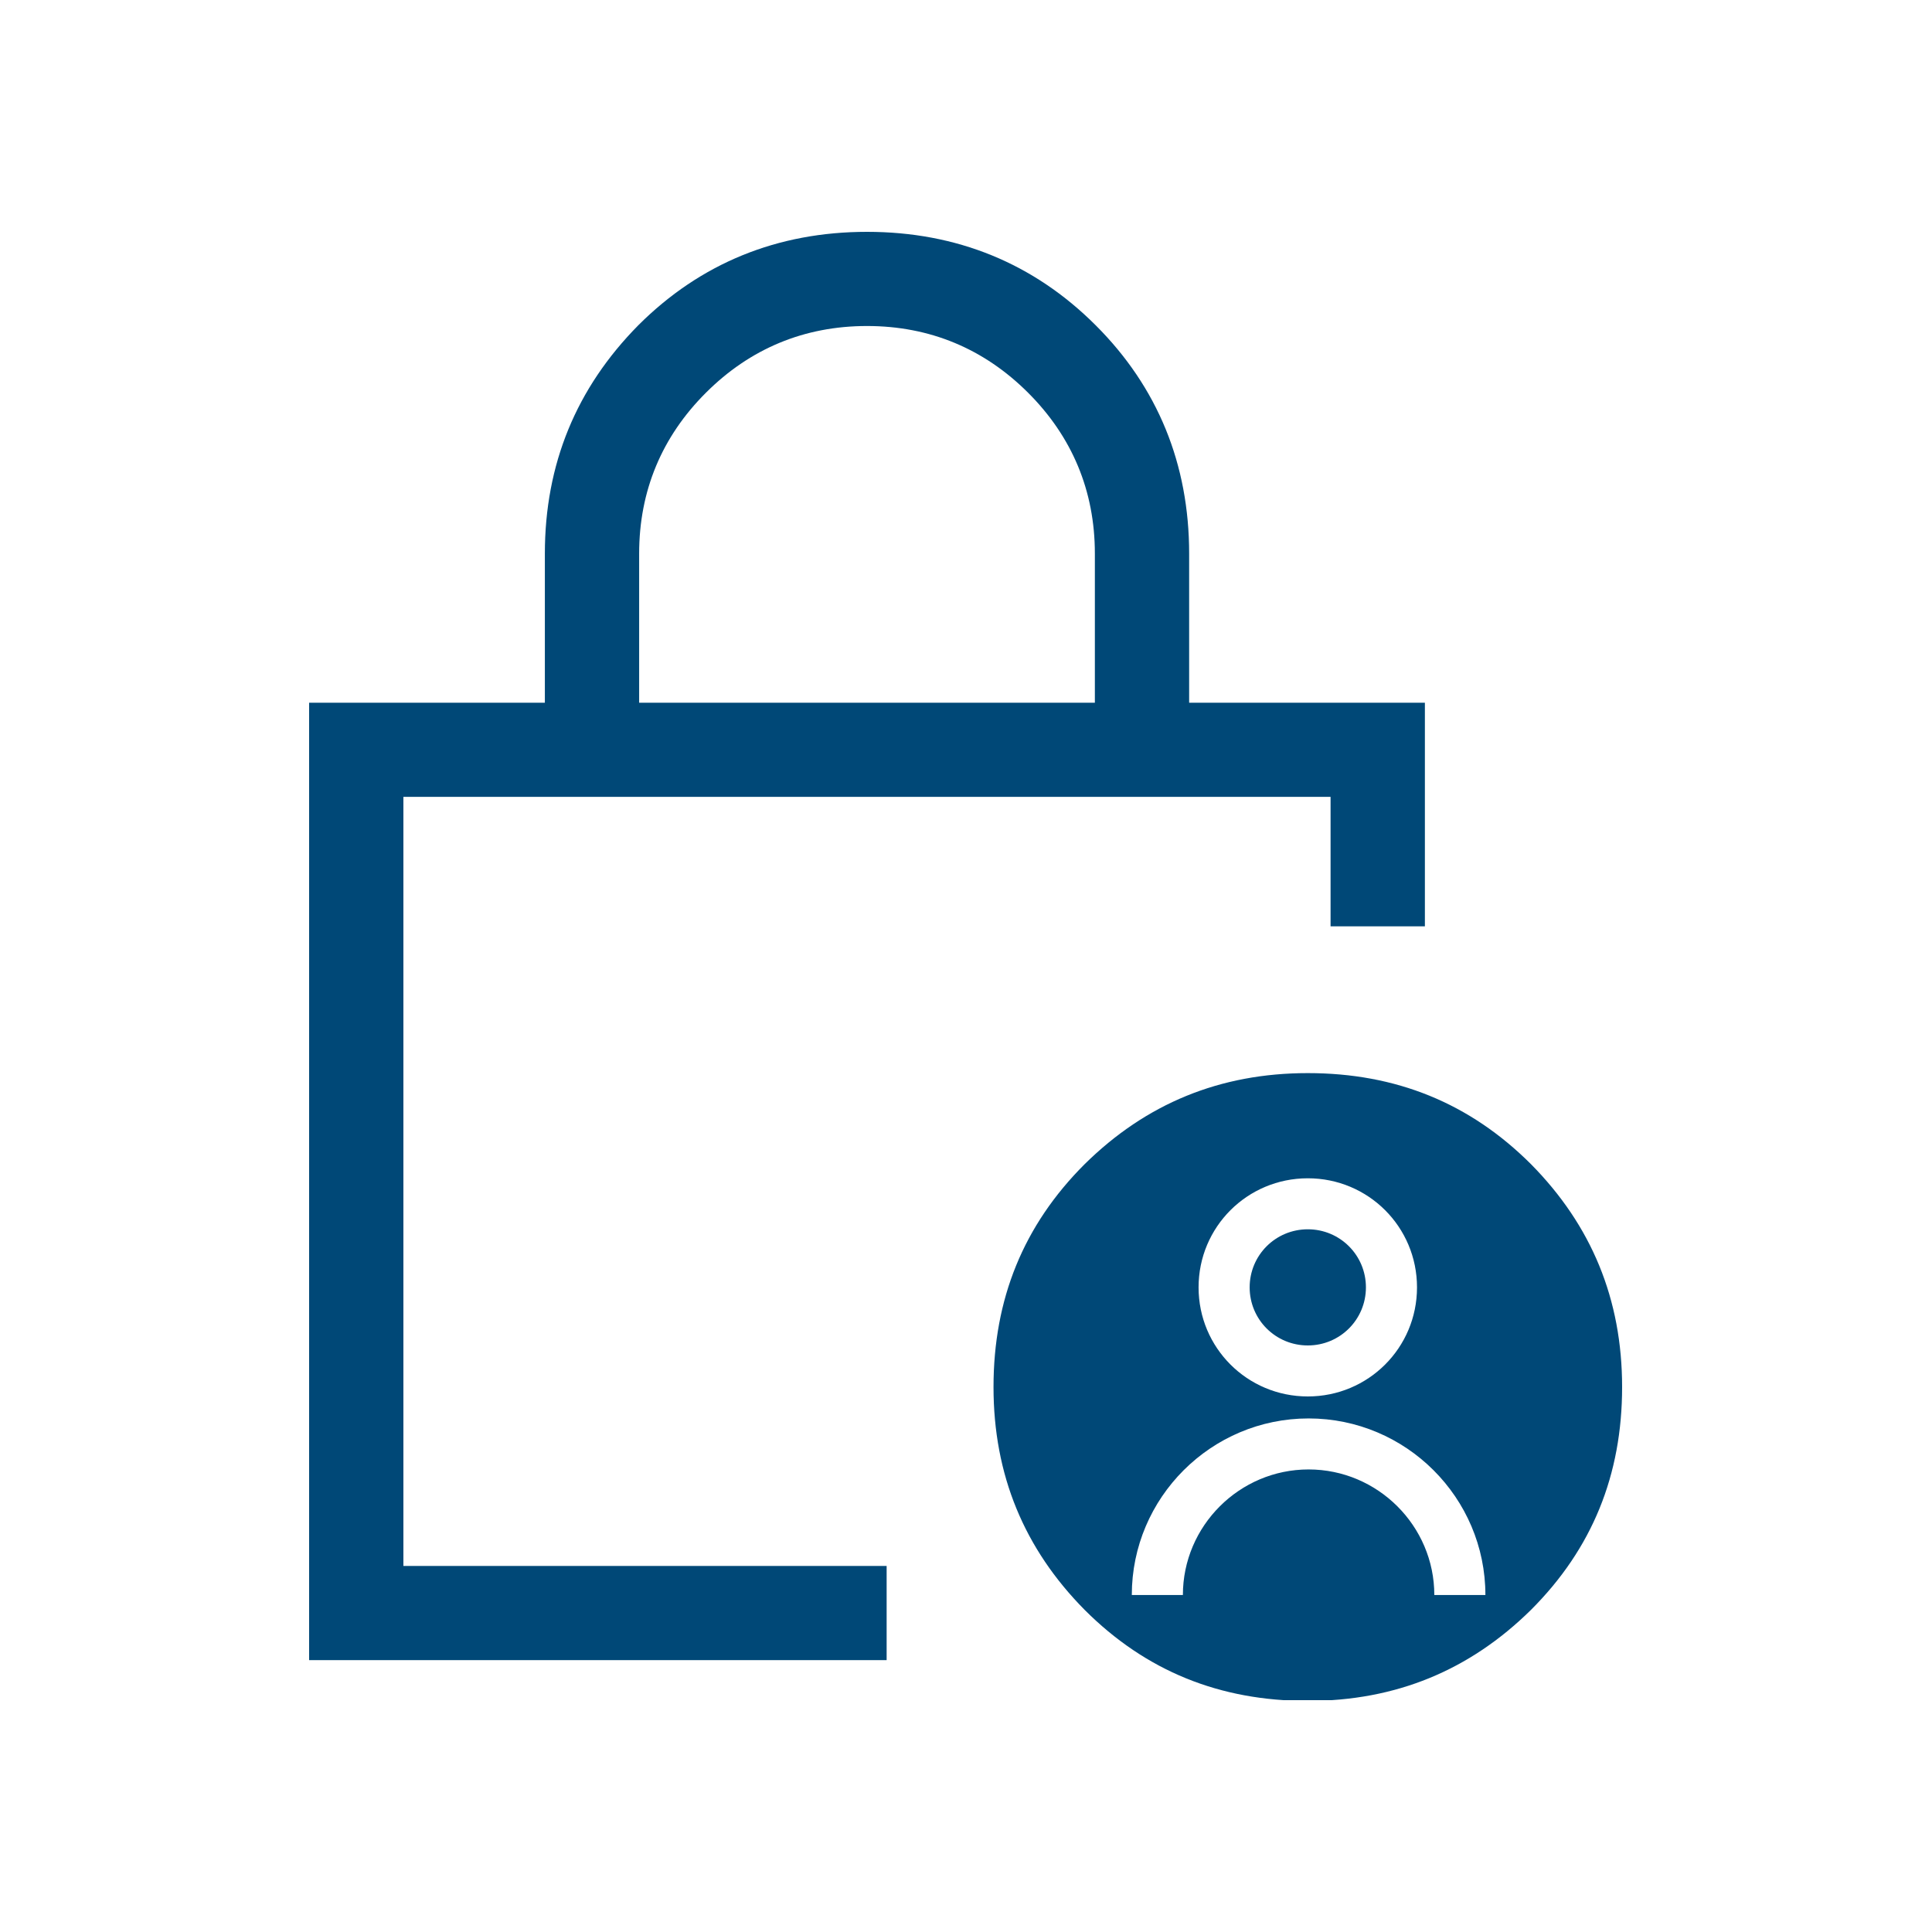
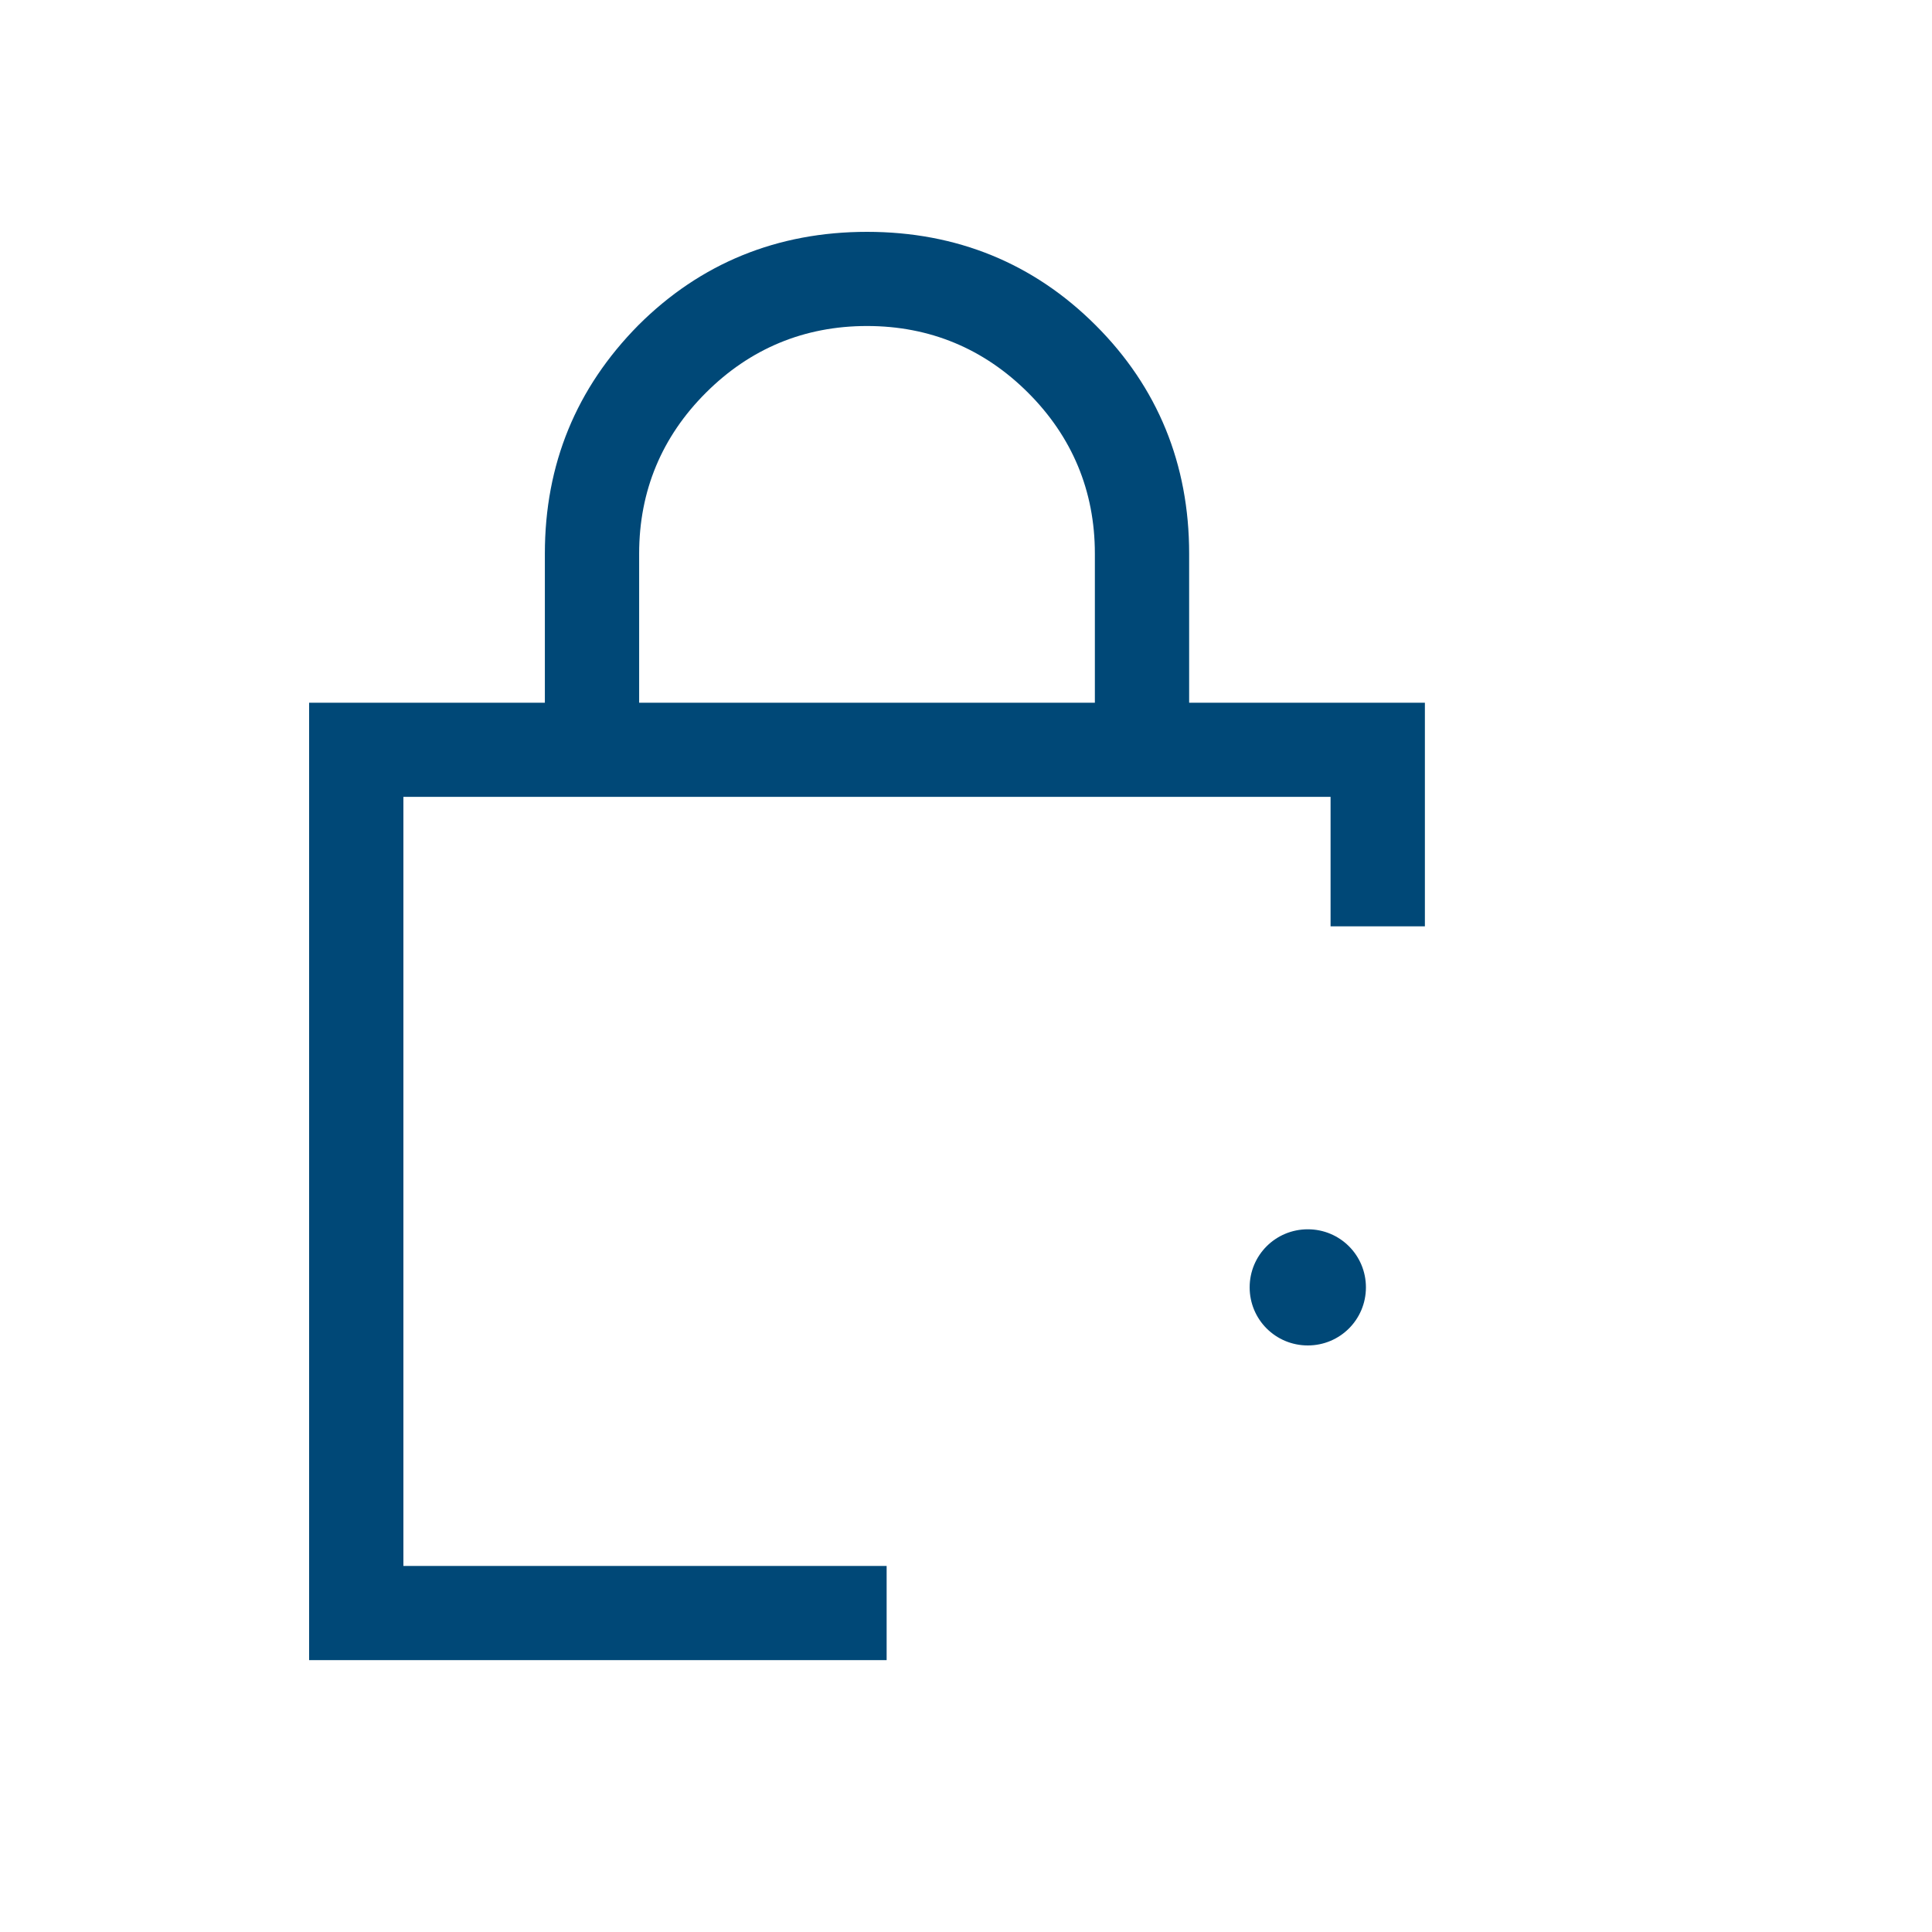
<svg xmlns="http://www.w3.org/2000/svg" width="50" height="50" viewBox="0 0 50 50" fill="none">
  <g clip-path="url(#clip0_1385_2287)">
    <path d="M8 42.964L8 18.186H14.101V14.327C14.101 12.012 14.914 10.042 16.52 8.417C18.127 6.812 20.12 6 22.438 6C24.756 6 26.749 6.812 28.355 8.417C29.962 10.021 30.775 12.012 30.775 14.327V18.186H36.876V23.974H34.435V20.623H10.44V40.527H22.946V42.964H8ZM28.335 18.186V14.327C28.335 12.702 27.745 11.301 26.607 10.164C25.468 9.026 24.065 8.437 22.438 8.437C20.811 8.437 19.408 9.026 18.269 10.164C17.13 11.301 16.541 12.702 16.541 14.327V18.186H28.335Z" fill="#004877" />
-     <path d="M39.621 30.128C38.035 28.544 36.123 27.772 33.846 27.772C31.568 27.772 29.657 28.564 28.071 30.128C26.485 31.712 25.712 33.622 25.712 35.896C25.712 38.171 26.505 40.08 28.071 41.664C29.657 43.249 31.568 44.02 33.846 44.02C36.123 44.02 38.035 43.228 39.621 41.664C41.207 40.08 41.98 38.171 41.98 35.896C41.98 33.622 41.187 31.712 39.621 30.128ZM33.846 30.494C35.412 30.494 36.672 31.753 36.672 33.317C36.672 34.881 35.412 36.14 33.846 36.14C32.28 36.14 31.019 34.881 31.019 33.317C31.019 31.753 32.28 30.494 33.846 30.494ZM37.12 41.279C37.12 39.491 35.656 38.029 33.866 38.029C32.077 38.029 30.613 39.491 30.613 41.279H29.291C29.291 38.76 31.345 36.709 33.866 36.709C36.388 36.709 38.442 38.76 38.442 41.279H37.12Z" fill="#004877" />
    <path d="M33.846 34.82C34.679 34.82 35.35 34.15 35.35 33.317C35.35 32.484 34.679 31.814 33.846 31.814C33.012 31.814 32.341 32.484 32.341 33.317C32.341 34.15 33.012 34.82 33.846 34.82Z" fill="#004877" />
  </g>
  <defs>
    <clipPath id="clip0_1385_2287">
      <rect width="34" height="38" fill="white" transform="translate(8 6)" />
    </clipPath>
  </defs>
</svg>